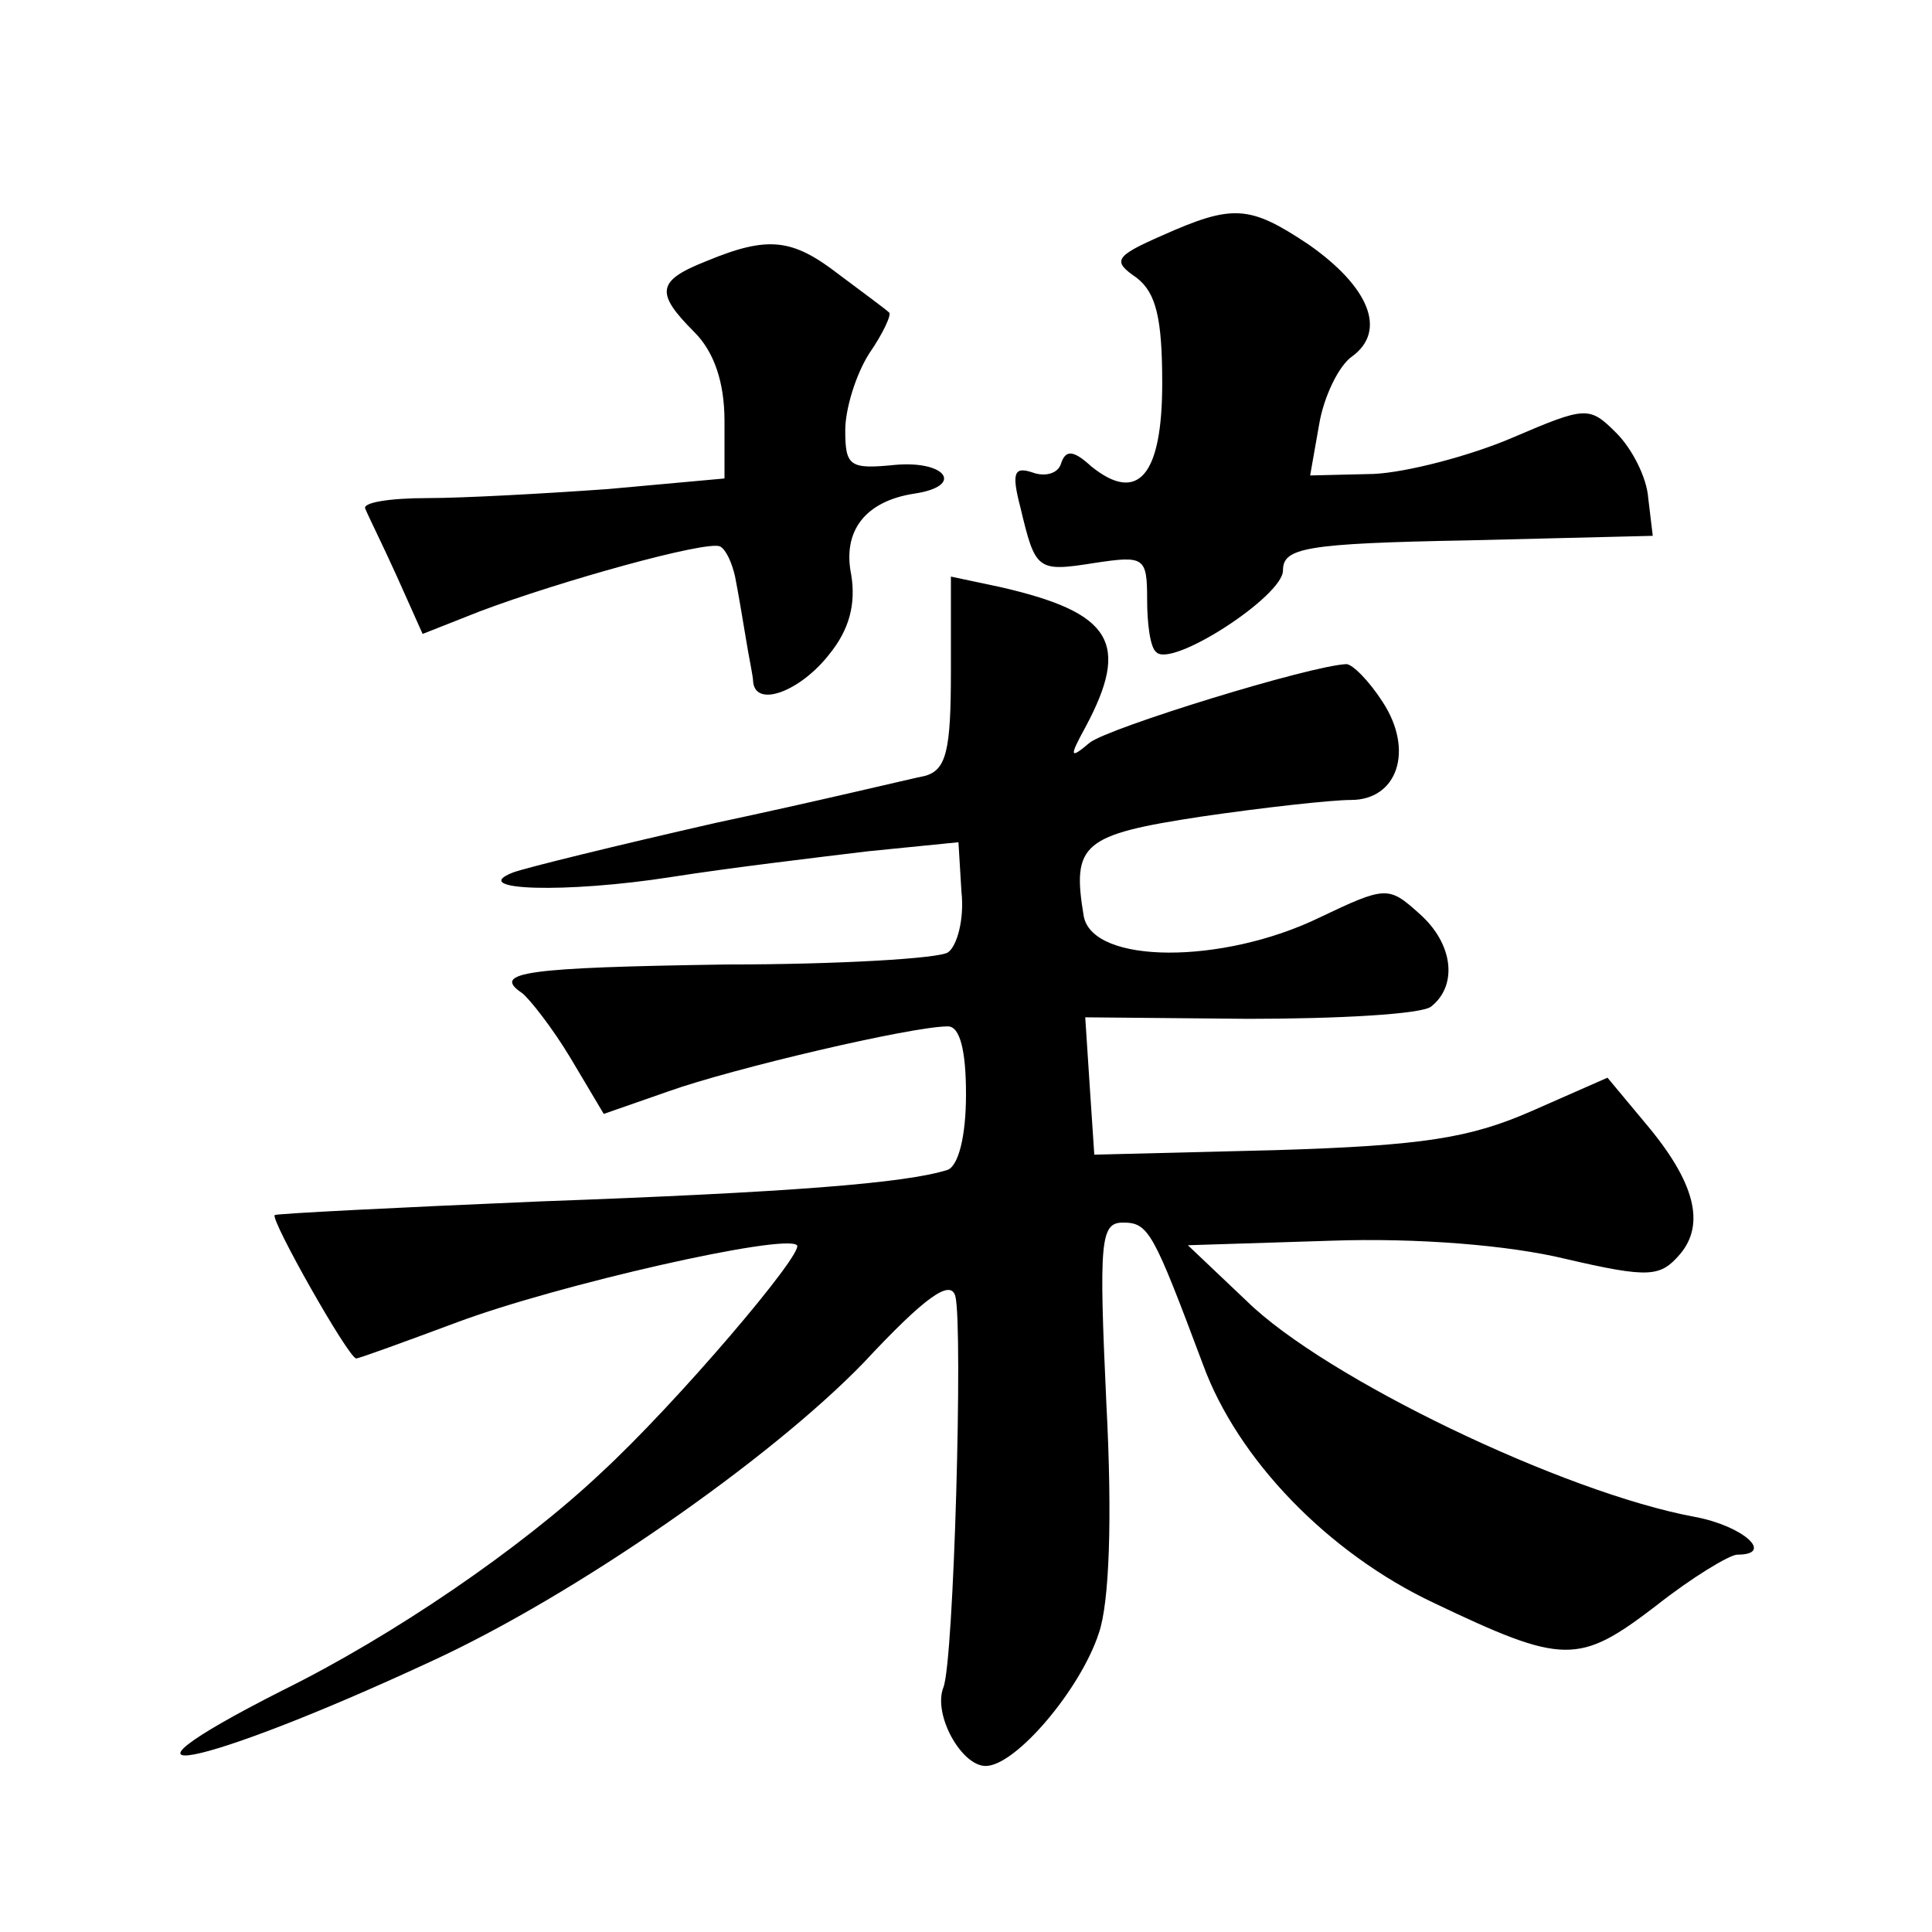
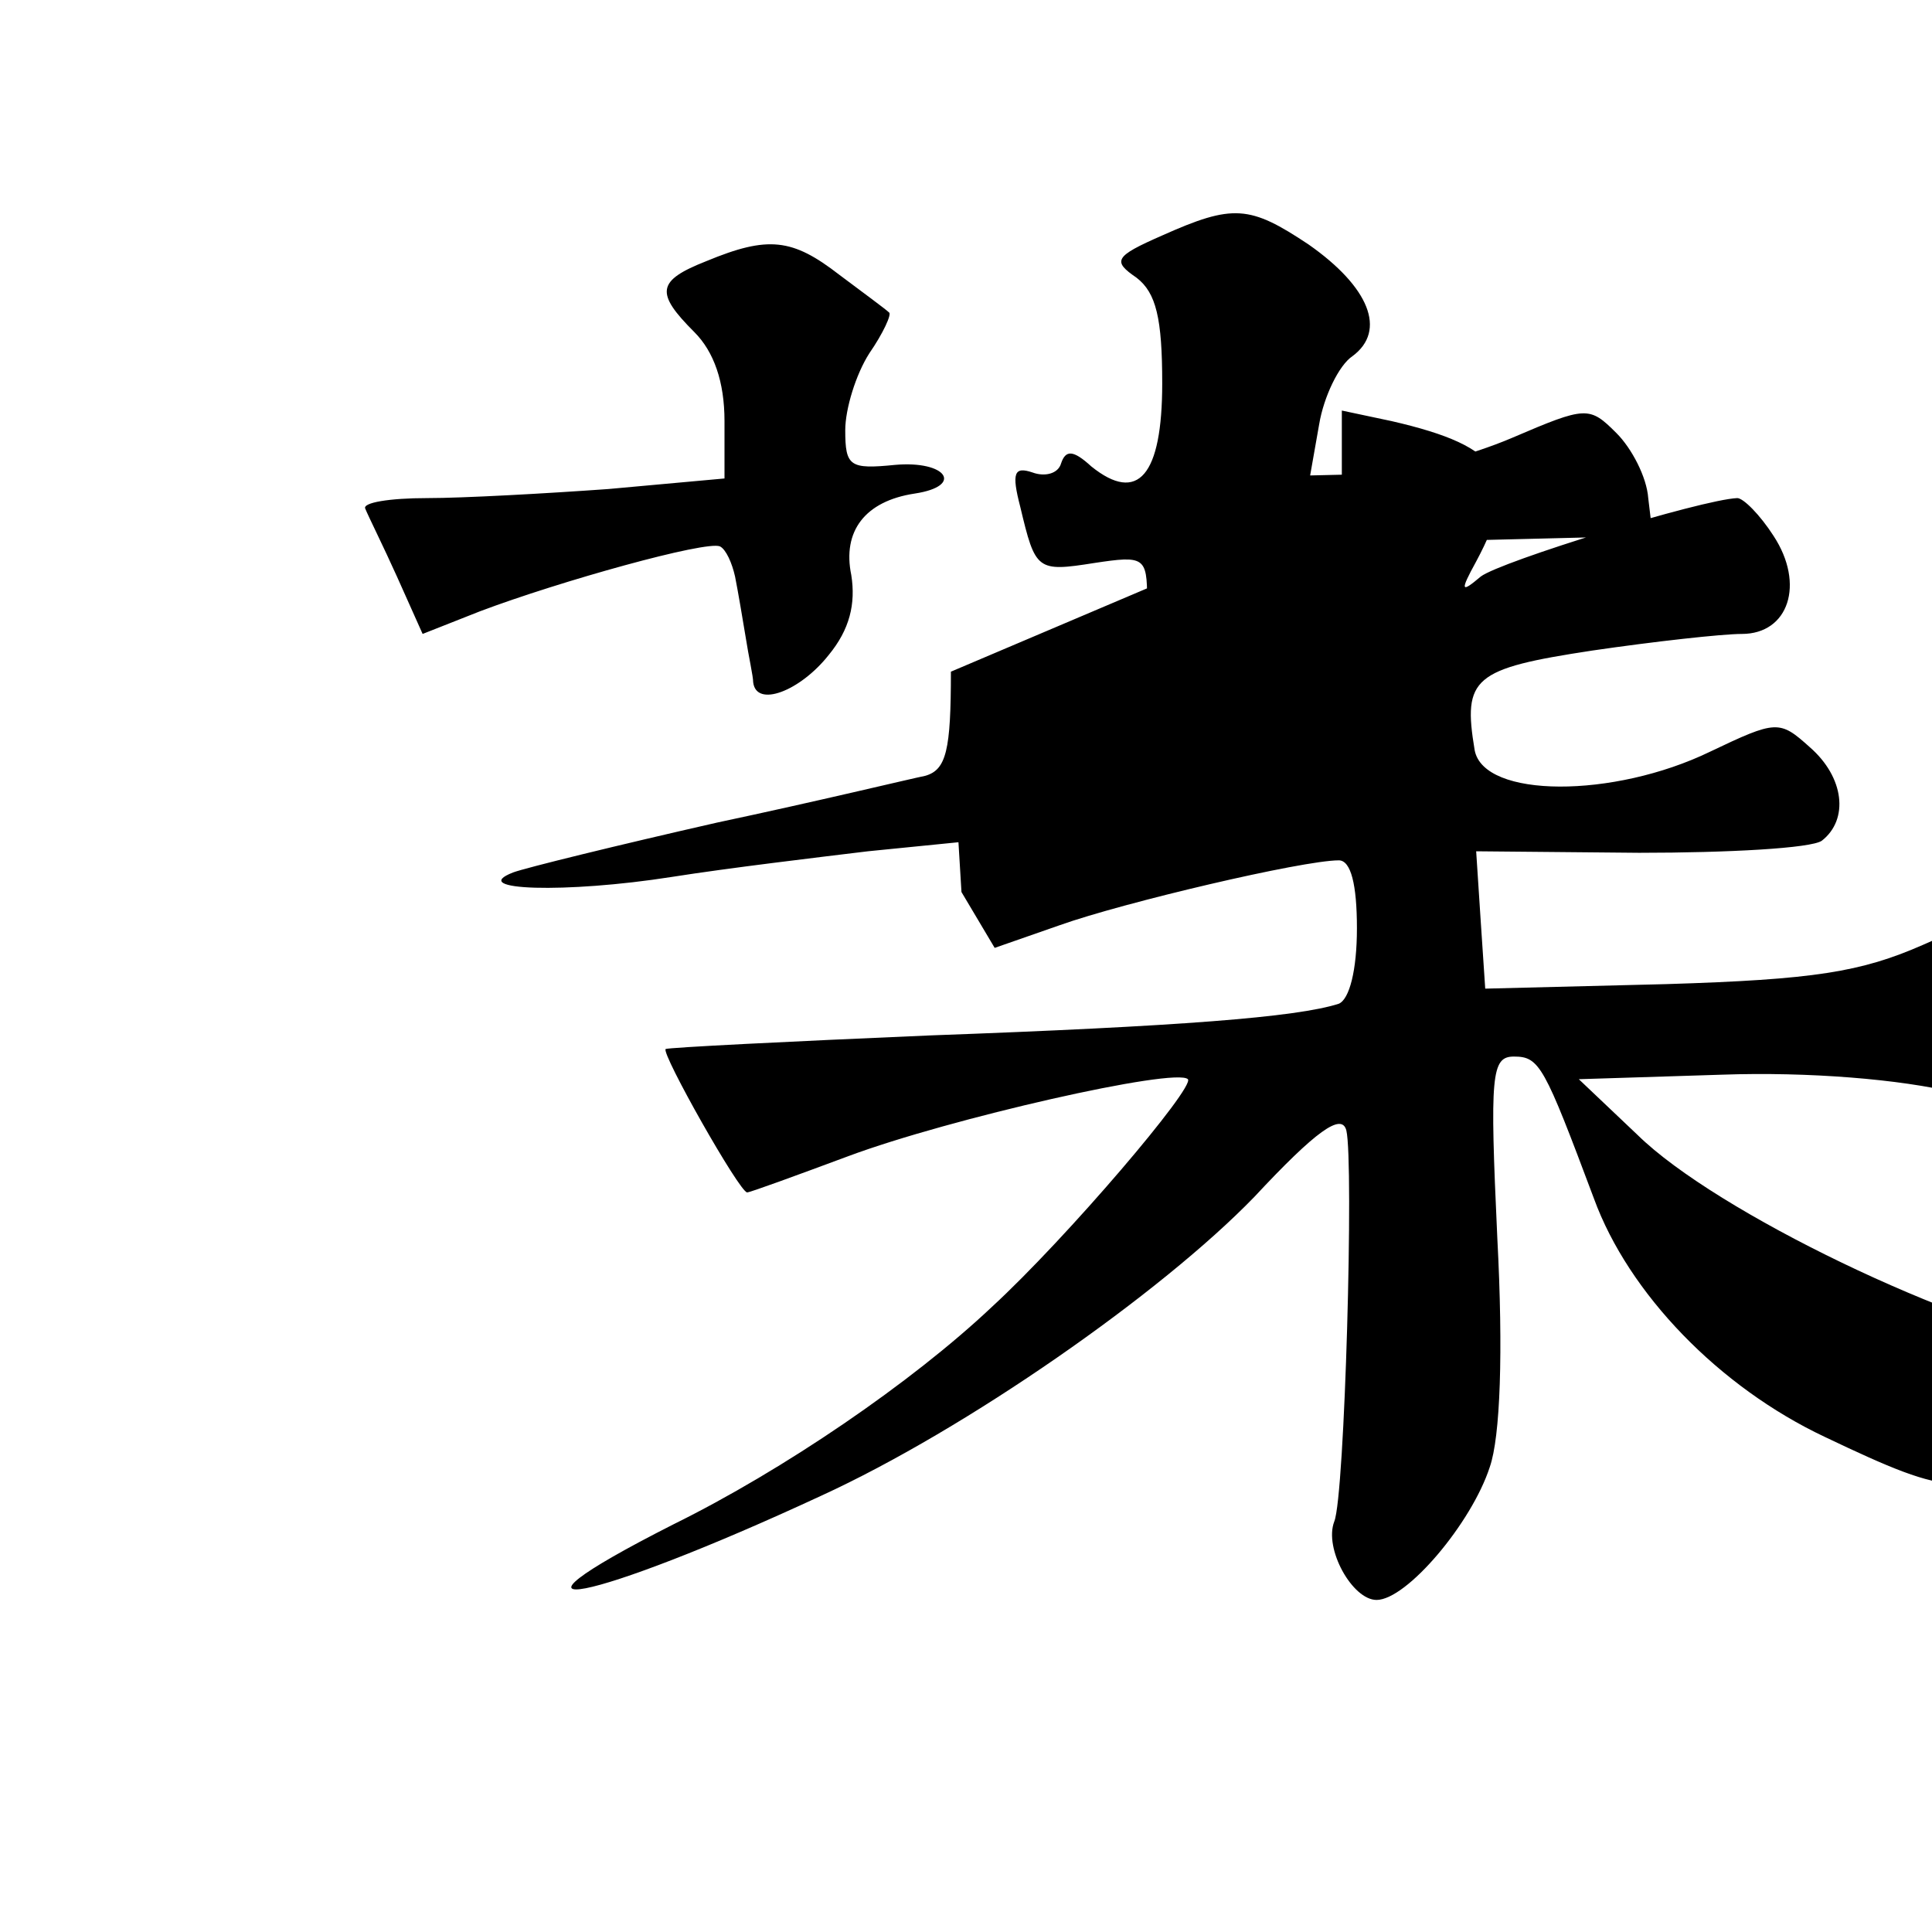
<svg xmlns="http://www.w3.org/2000/svg" version="1.0" width="128pt" height="128pt" viewBox="0 0 128 128" preserveAspectRatio="xMidYMid meet">
  <g transform="translate(0,128) scale(0.1,-0.1)" fill="#0" stroke="none">
-     <path d="M770 1124 c-32 -14 -33 -17 -17 -28 13 -10 17 -27 17 -70 0 -61 -16 -80 -47 -55 -12 11 -17 11 -20 2 -2 -7 -11 -9 -19 -6 -12 4 -14 0 -8 -23 10 -42 11 -43 49 -37 33 5 35 4 35 -24 0 -16 2 -32 6 -35 10 -11 84 37 84 54 0 15 14 18 123 20 l122 3 -3 25 c-1 14 -11 33 -21 43 -18 18 -20 18 -69 -3 -28 -12 -70 -23 -92 -24 l-42 -1 6 34 c3 18 13 39 22 45 23 17 11 46 -29 74 -39 26 -50 27 -97 6z M468 1107 c-33 -13 -34 -21 -8 -47 13 -13 20 -33 20 -59 l0 -38 -77 -7 c-42 -3 -96 -6 -120 -6 -25 0 -43 -3 -41 -7 2 -5 12 -25 21 -45 l17 -38 38 15 c53 20 150 47 159 43 4 -2 8 -11 10 -20 2 -10 5 -28 7 -40 2 -13 5 -26 5 -30 2 -17 31 -6 50 18 14 17 18 34 15 53 -6 29 9 49 42 54 33 5 21 22 -13 19 -30 -3 -33 -1 -33 23 0 14 7 37 16 51 9 13 15 26 13 27 -2 2 -17 13 -33 25 -31 24 -47 26 -88 9z M630 835 c0 -52 -3 -65 -17 -69 -10 -2 -72 -17 -138 -31 -66 -15 -127 -30 -135 -33 -31 -12 35 -14 105 -3 38 6 97 13 130 17 l60 6 2 -33 c2 -18 -3 -36 -9 -40 -6 -4 -72 -8 -147 -8 -132 -2 -156 -5 -135 -19 5 -4 20 -23 32 -43 l22 -37 43 15 c42 15 161 43 185 43 8 0 12 -16 12 -45 0 -28 -5 -47 -12 -50 -28 -9 -106 -15 -271 -21 -94 -4 -173 -8 -175 -9 -3 -3 49 -95 54 -95 2 0 32 11 67 24 67 25 217 59 225 51 5 -5 -80 -105 -130 -151 -53 -50 -138 -108 -211 -144 -132 -67 -55 -52 98 19 96 44 225 134 287 198 41 44 58 56 61 44 5 -21 -1 -242 -8 -259 -7 -18 12 -52 28 -52 20 0 63 51 75 88 7 20 9 76 5 152 -5 108 -4 120 11 120 17 0 20 -6 53 -94 23 -63 83 -125 153 -158 86 -41 96 -41 147 -2 24 19 49 34 54 34 25 0 4 19 -28 25 -87 16 -245 92 -297 143 l-39 37 95 3 c57 2 118 -3 155 -12 56 -13 63 -12 76 3 17 20 10 48 -23 87 l-25 30 -50 -22 c-41 -18 -72 -23 -170 -26 l-120 -3 -3 45 -3 46 108 -1 c59 0 114 3 121 8 18 14 15 42 -8 62 -20 18 -22 18 -66 -3 -64 -31 -150 -31 -156 1 -8 48 -1 54 78 66 41 6 86 11 99 11 31 0 42 33 21 65 -9 14 -20 25 -24 25 -24 -1 -157 -42 -170 -52 -13 -11 -14 -10 -3 10 30 56 18 76 -56 93 l-33 7 0 -63z" />
+     <path d="M770 1124 c-32 -14 -33 -17 -17 -28 13 -10 17 -27 17 -70 0 -61 -16 -80 -47 -55 -12 11 -17 11 -20 2 -2 -7 -11 -9 -19 -6 -12 4 -14 0 -8 -23 10 -42 11 -43 49 -37 33 5 35 4 35 -24 0 -16 2 -32 6 -35 10 -11 84 37 84 54 0 15 14 18 123 20 l122 3 -3 25 c-1 14 -11 33 -21 43 -18 18 -20 18 -69 -3 -28 -12 -70 -23 -92 -24 l-42 -1 6 34 c3 18 13 39 22 45 23 17 11 46 -29 74 -39 26 -50 27 -97 6z M468 1107 c-33 -13 -34 -21 -8 -47 13 -13 20 -33 20 -59 l0 -38 -77 -7 c-42 -3 -96 -6 -120 -6 -25 0 -43 -3 -41 -7 2 -5 12 -25 21 -45 l17 -38 38 15 c53 20 150 47 159 43 4 -2 8 -11 10 -20 2 -10 5 -28 7 -40 2 -13 5 -26 5 -30 2 -17 31 -6 50 18 14 17 18 34 15 53 -6 29 9 49 42 54 33 5 21 22 -13 19 -30 -3 -33 -1 -33 23 0 14 7 37 16 51 9 13 15 26 13 27 -2 2 -17 13 -33 25 -31 24 -47 26 -88 9z M630 835 c0 -52 -3 -65 -17 -69 -10 -2 -72 -17 -138 -31 -66 -15 -127 -30 -135 -33 -31 -12 35 -14 105 -3 38 6 97 13 130 17 l60 6 2 -33 l22 -37 43 15 c42 15 161 43 185 43 8 0 12 -16 12 -45 0 -28 -5 -47 -12 -50 -28 -9 -106 -15 -271 -21 -94 -4 -173 -8 -175 -9 -3 -3 49 -95 54 -95 2 0 32 11 67 24 67 25 217 59 225 51 5 -5 -80 -105 -130 -151 -53 -50 -138 -108 -211 -144 -132 -67 -55 -52 98 19 96 44 225 134 287 198 41 44 58 56 61 44 5 -21 -1 -242 -8 -259 -7 -18 12 -52 28 -52 20 0 63 51 75 88 7 20 9 76 5 152 -5 108 -4 120 11 120 17 0 20 -6 53 -94 23 -63 83 -125 153 -158 86 -41 96 -41 147 -2 24 19 49 34 54 34 25 0 4 19 -28 25 -87 16 -245 92 -297 143 l-39 37 95 3 c57 2 118 -3 155 -12 56 -13 63 -12 76 3 17 20 10 48 -23 87 l-25 30 -50 -22 c-41 -18 -72 -23 -170 -26 l-120 -3 -3 45 -3 46 108 -1 c59 0 114 3 121 8 18 14 15 42 -8 62 -20 18 -22 18 -66 -3 -64 -31 -150 -31 -156 1 -8 48 -1 54 78 66 41 6 86 11 99 11 31 0 42 33 21 65 -9 14 -20 25 -24 25 -24 -1 -157 -42 -170 -52 -13 -11 -14 -10 -3 10 30 56 18 76 -56 93 l-33 7 0 -63z" />
  </g>
</svg>